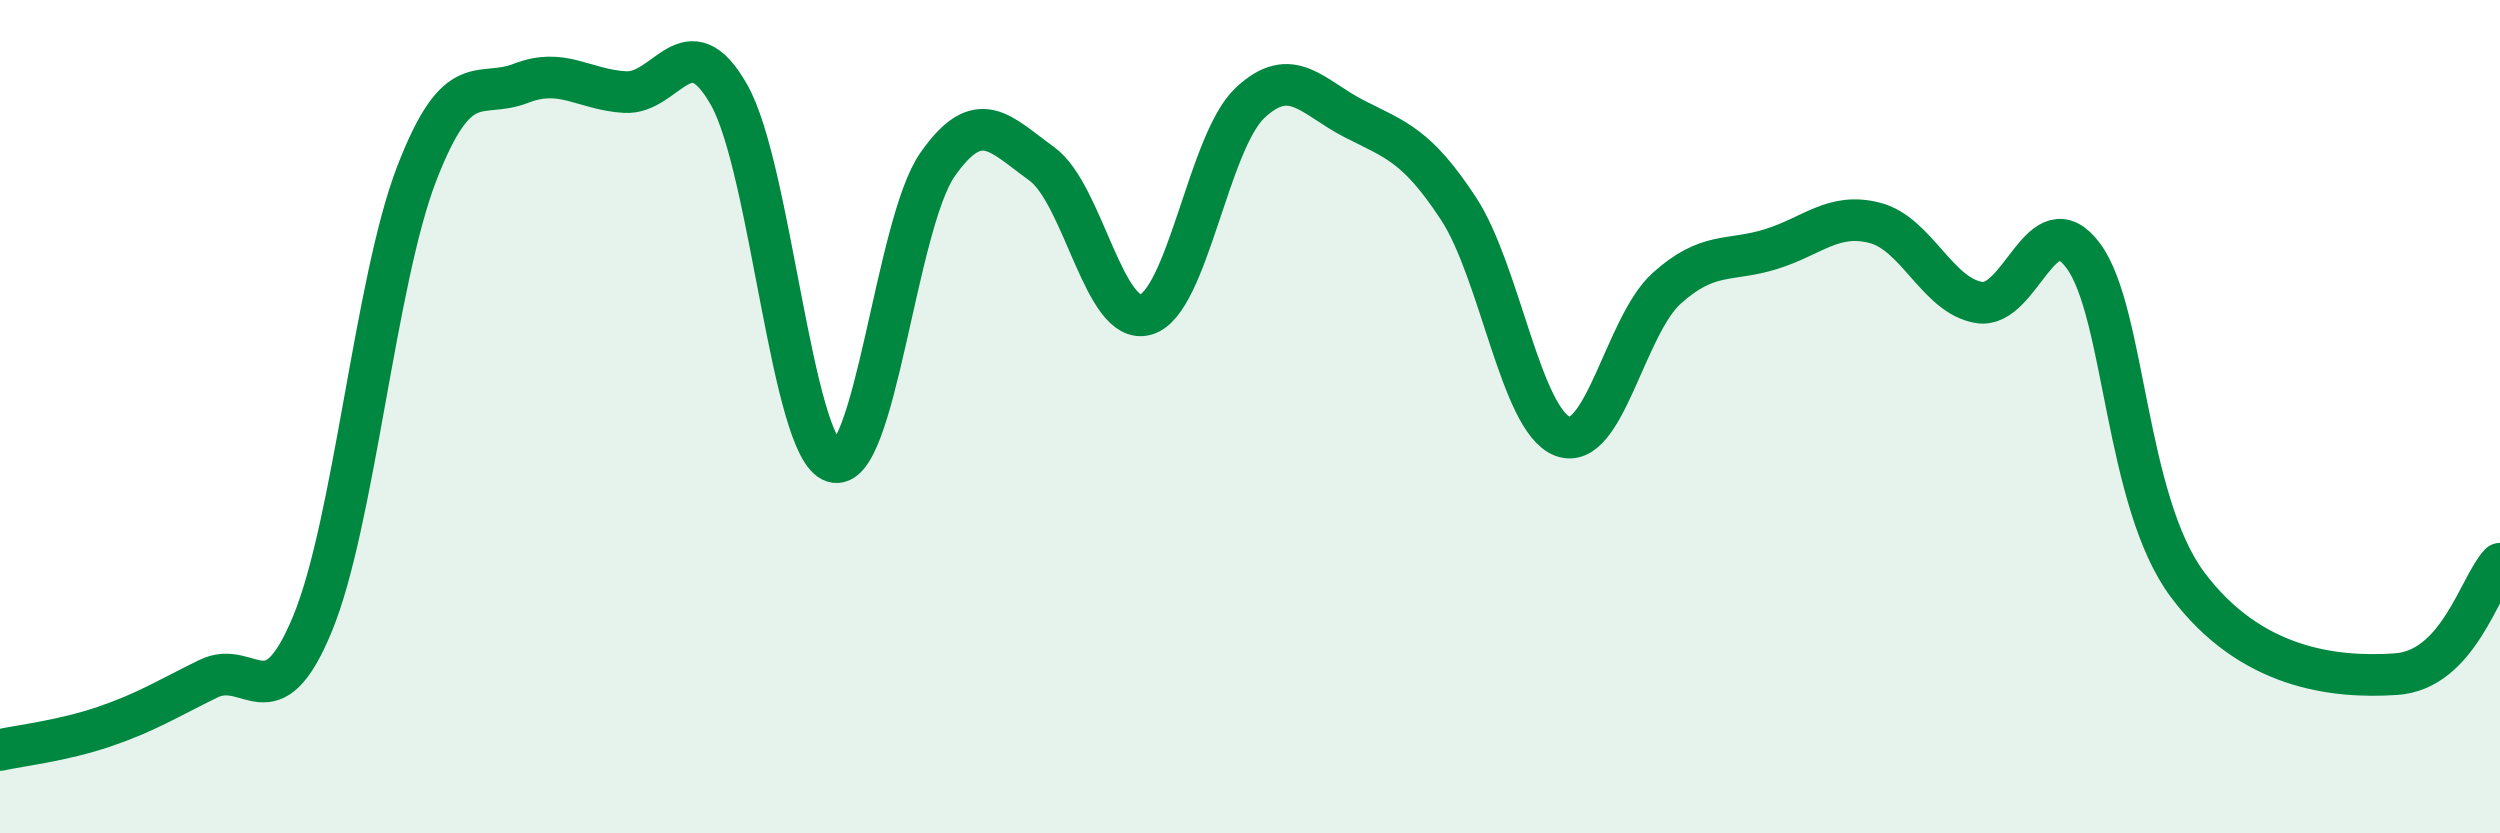
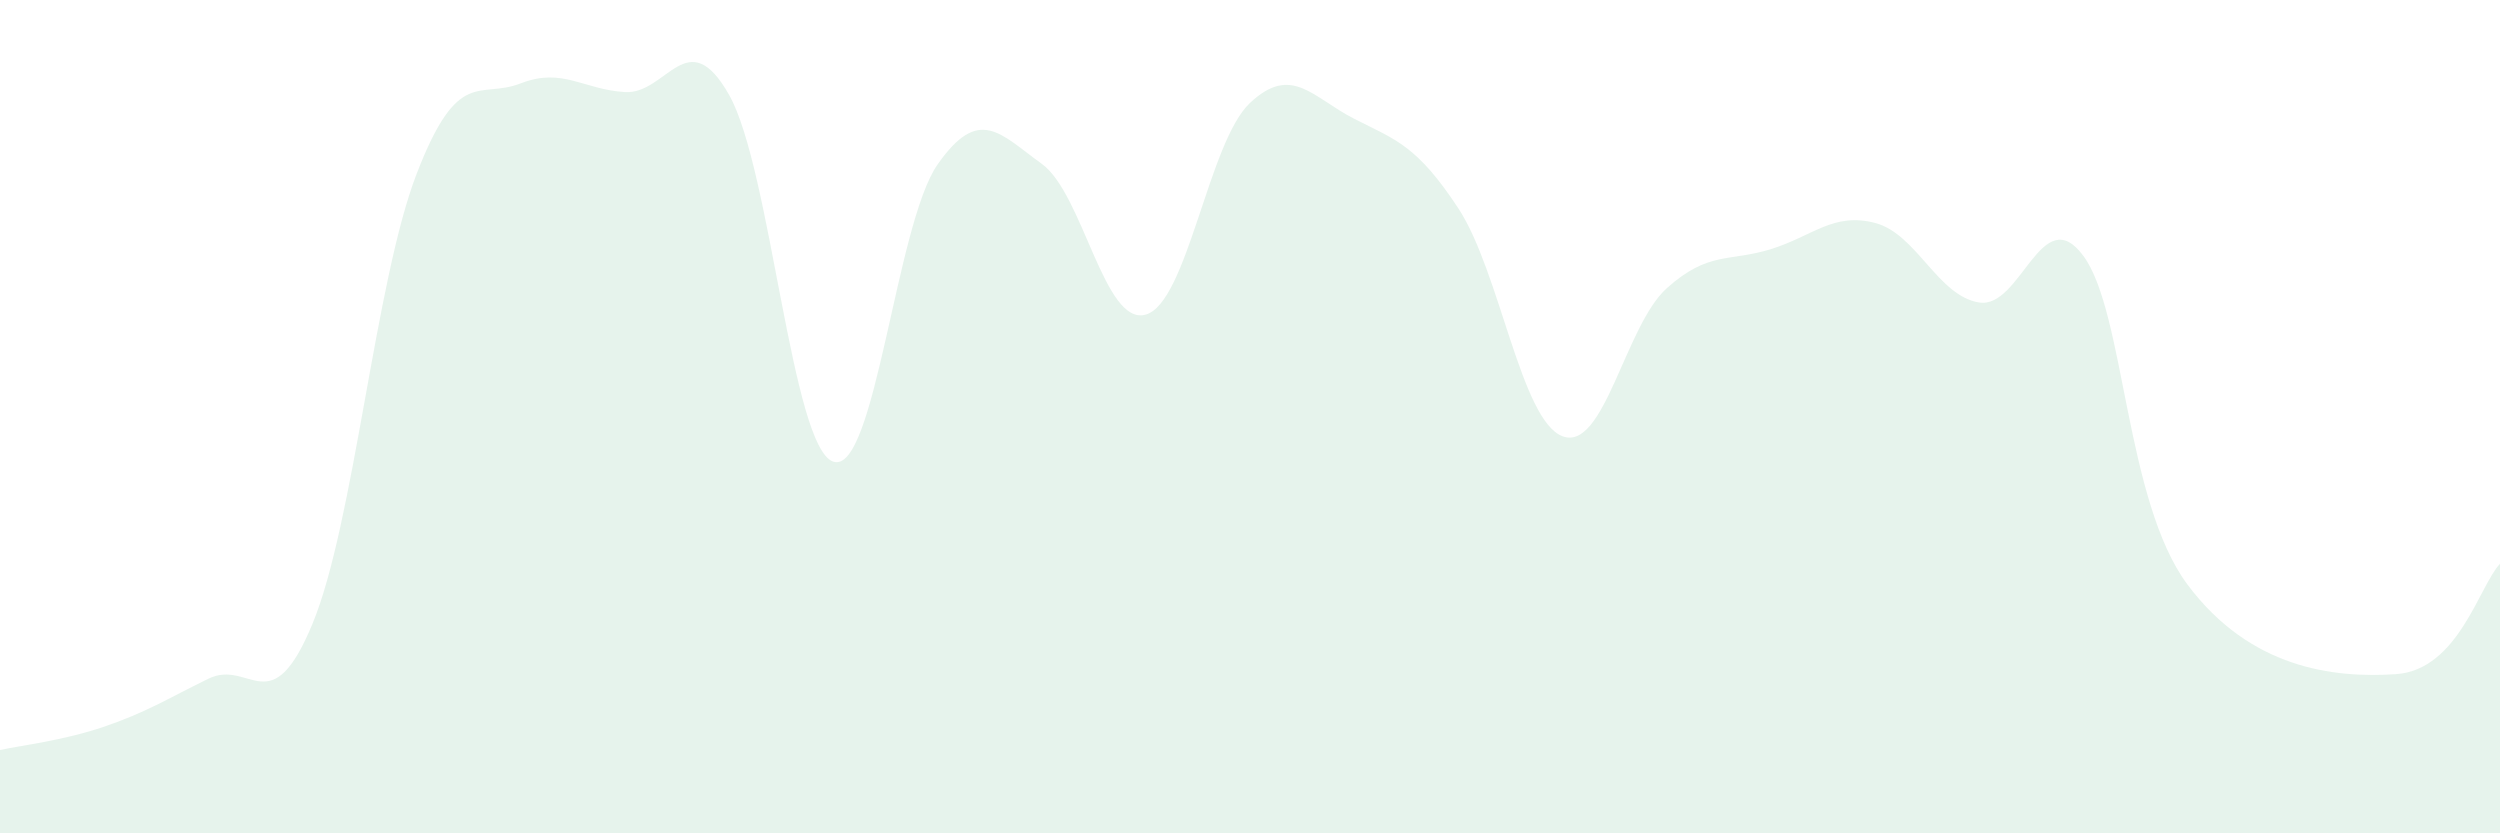
<svg xmlns="http://www.w3.org/2000/svg" width="60" height="20" viewBox="0 0 60 20">
  <path d="M 0,18 C 0.5,17.89 1.5,17.78 2.5,17.44 C 3.5,17.1 4,16.78 5,16.29 C 6,15.8 6.5,17.39 7.5,14.97 C 8.5,12.55 9,6.76 10,4.17 C 11,1.58 11.5,2.39 12.5,2 C 13.5,1.61 14,2.15 15,2.21 C 16,2.27 16.5,0.51 17.5,2.28 C 18.5,4.05 19,10.75 20,11.08 C 21,11.41 21.5,5.38 22.5,3.95 C 23.5,2.52 24,3.21 25,3.93 C 26,4.65 26.5,7.84 27.5,7.55 C 28.5,7.26 29,3.41 30,2.47 C 31,1.53 31.5,2.34 32.5,2.85 C 33.5,3.36 34,3.48 35,5 C 36,6.52 36.5,10.09 37.5,10.47 C 38.5,10.85 39,7.82 40,6.92 C 41,6.02 41.5,6.29 42.5,5.98 C 43.5,5.67 44,5.09 45,5.35 C 46,5.61 46.5,7.1 47.5,7.26 C 48.5,7.42 49,4.79 50,6.14 C 51,7.49 51,12.02 52.5,14.03 C 54,16.04 56,16.28 57.5,16.18 C 59,16.08 59.5,14.06 60,13.53L60 20L0 20Z" fill="#008740" opacity="0.1" stroke-linecap="round" stroke-linejoin="round" />
-   <path d="M 0,18 C 0.5,17.89 1.5,17.78 2.5,17.44 C 3.5,17.1 4,16.78 5,16.29 C 6,15.8 6.5,17.39 7.5,14.97 C 8.5,12.55 9,6.76 10,4.17 C 11,1.58 11.5,2.39 12.5,2 C 13.5,1.61 14,2.15 15,2.21 C 16,2.27 16.5,0.51 17.5,2.28 C 18.5,4.05 19,10.75 20,11.08 C 21,11.41 21.5,5.38 22.5,3.95 C 23.5,2.52 24,3.21 25,3.93 C 26,4.65 26.5,7.84 27.5,7.55 C 28.5,7.26 29,3.41 30,2.47 C 31,1.53 31.5,2.34 32.5,2.85 C 33.5,3.36 34,3.48 35,5 C 36,6.52 36.5,10.09 37.5,10.47 C 38.5,10.85 39,7.82 40,6.92 C 41,6.02 41.5,6.29 42.5,5.98 C 43.5,5.67 44,5.09 45,5.35 C 46,5.61 46.5,7.1 47.5,7.26 C 48.5,7.42 49,4.79 50,6.14 C 51,7.49 51,12.02 52.5,14.03 C 54,16.04 56,16.28 57.5,16.18 C 59,16.08 59.5,14.06 60,13.53" stroke="#008740" stroke-width="1" fill="none" stroke-linecap="round" stroke-linejoin="round" />
</svg>